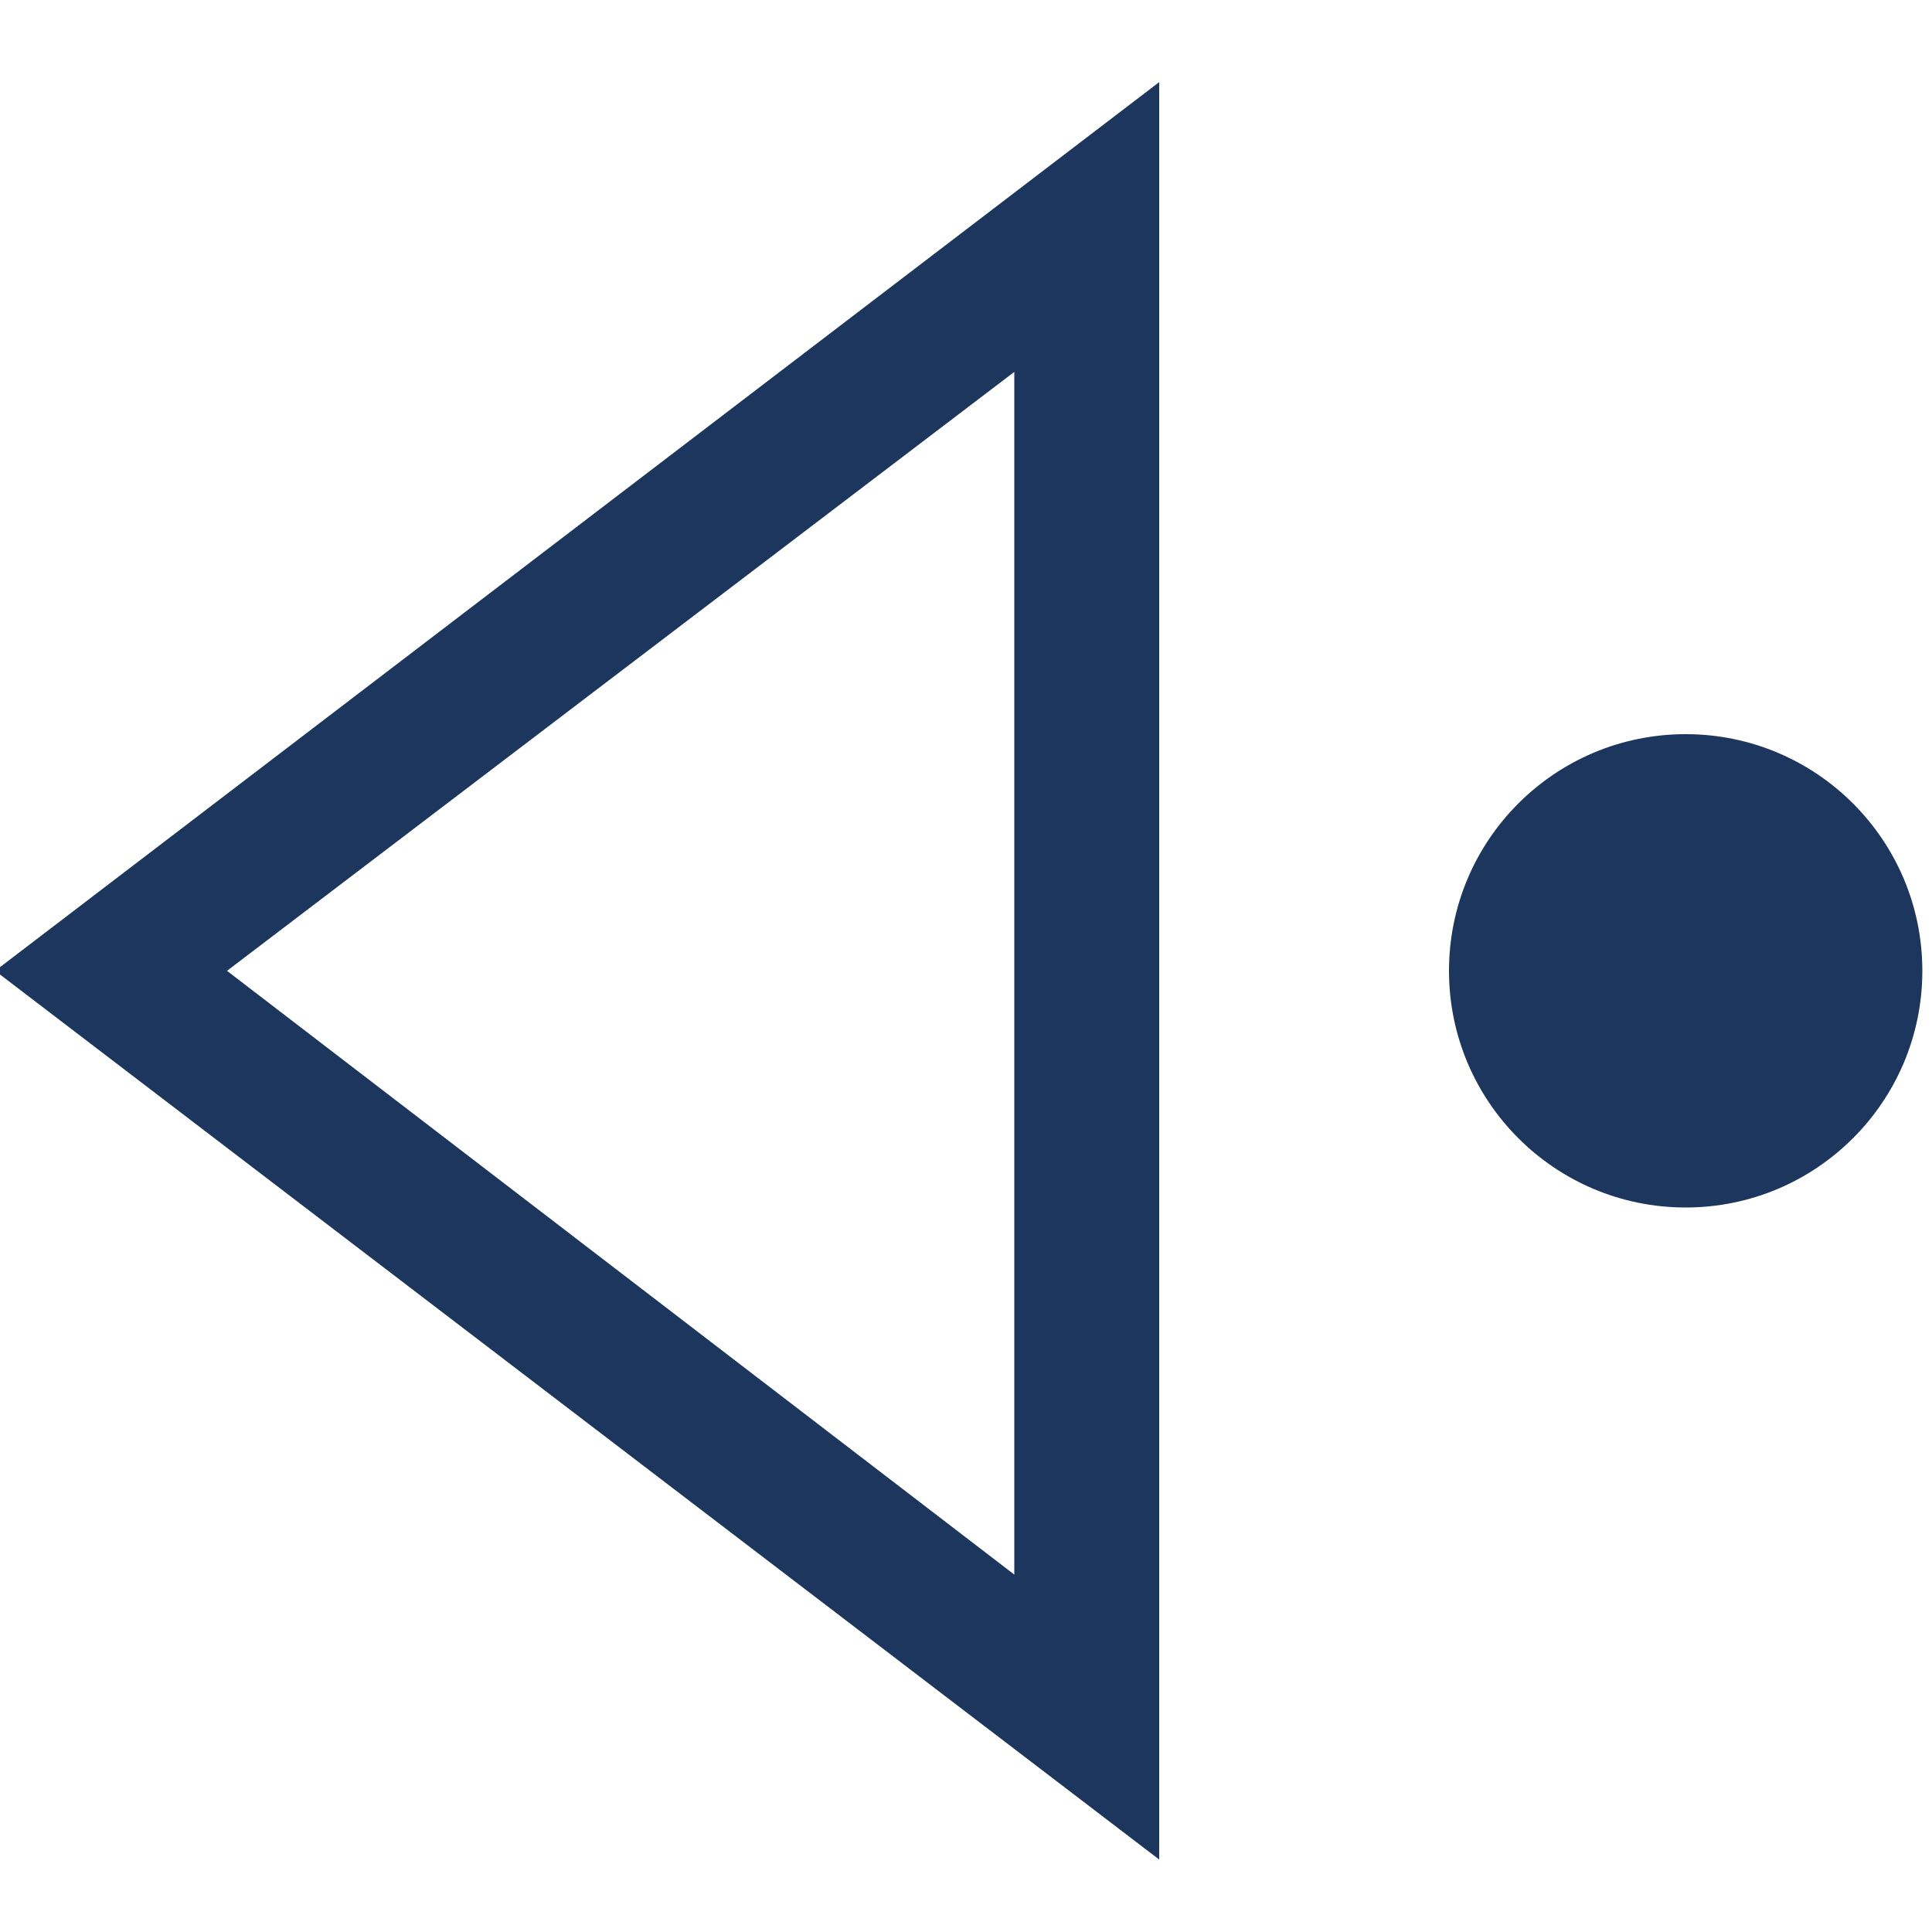
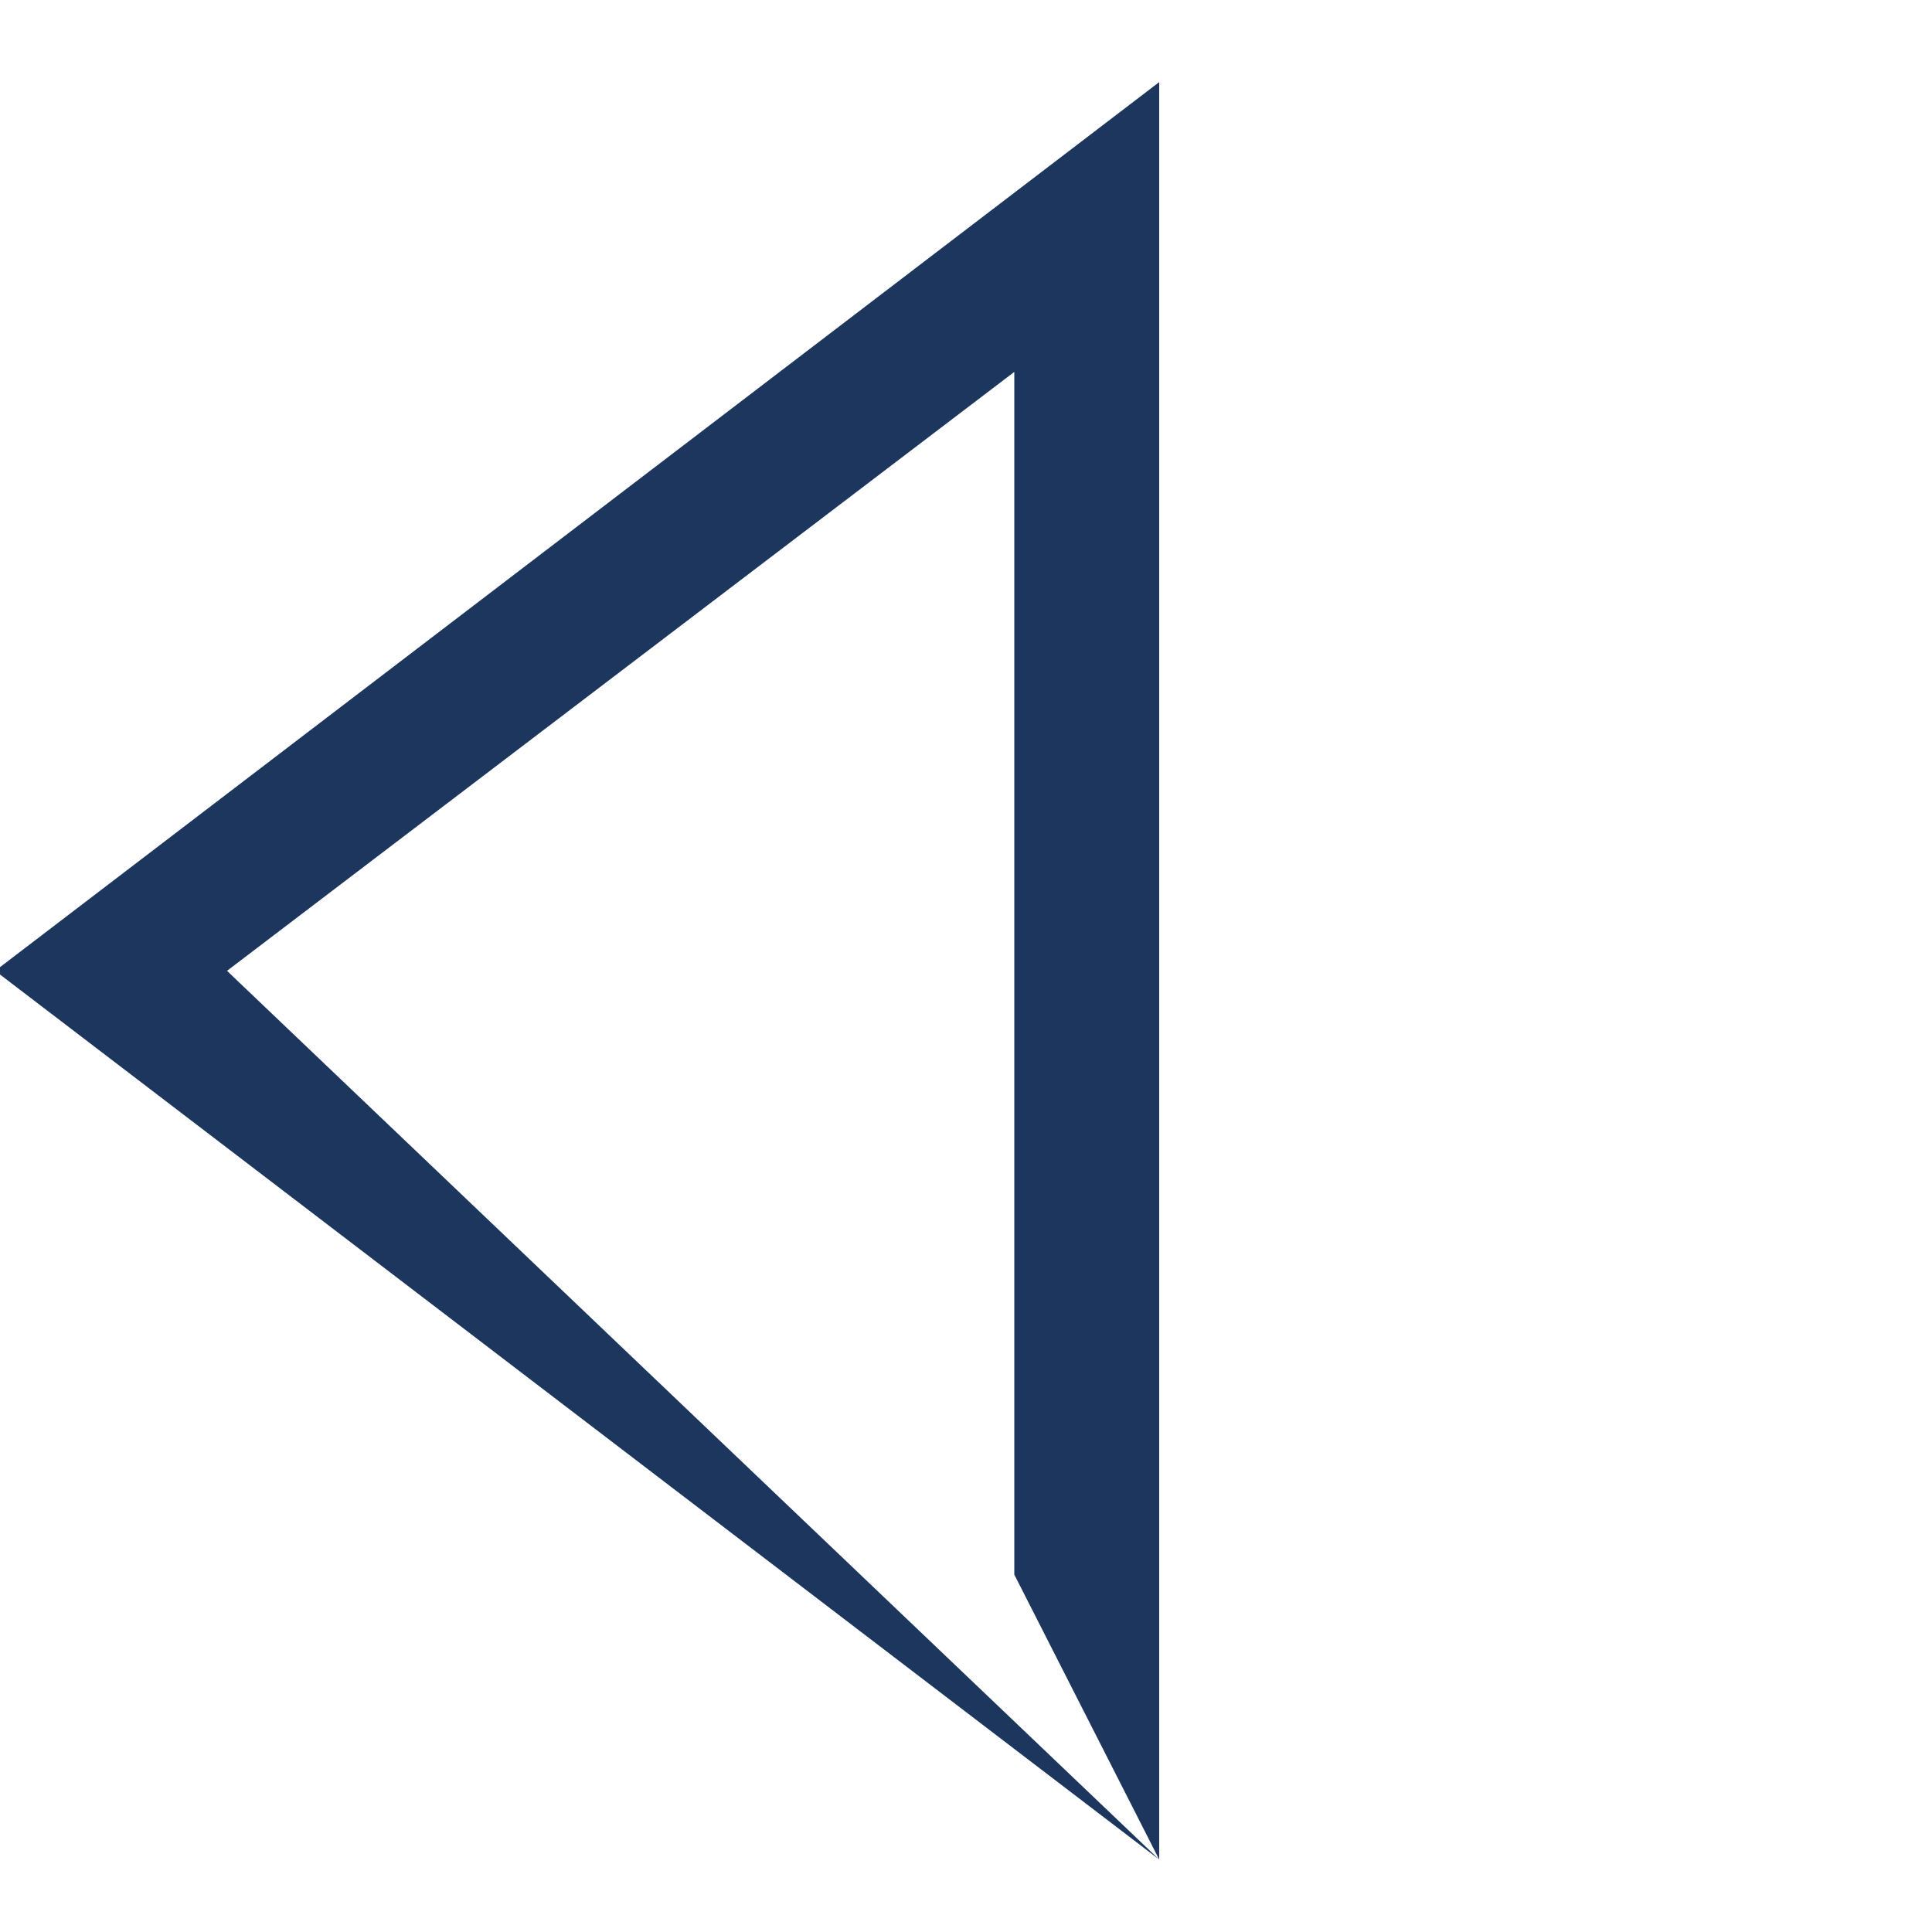
<svg xmlns="http://www.w3.org/2000/svg" width="40" height="40" viewBox="0 0 40 40">
-   <path fill="#1D365E" d="M24 38.5L-.1 20.1 24 1.7v36.8zM4.7 20.1L21 32.6V7.7L4.7 20.1z" />
-   <circle fill="#1D365E" cx="34.9" cy="20.1" r="4.9" />
+   <path fill="#1D365E" d="M24 38.5L-.1 20.1 24 1.7v36.8zL21 32.6V7.7L4.7 20.1z" />
</svg>